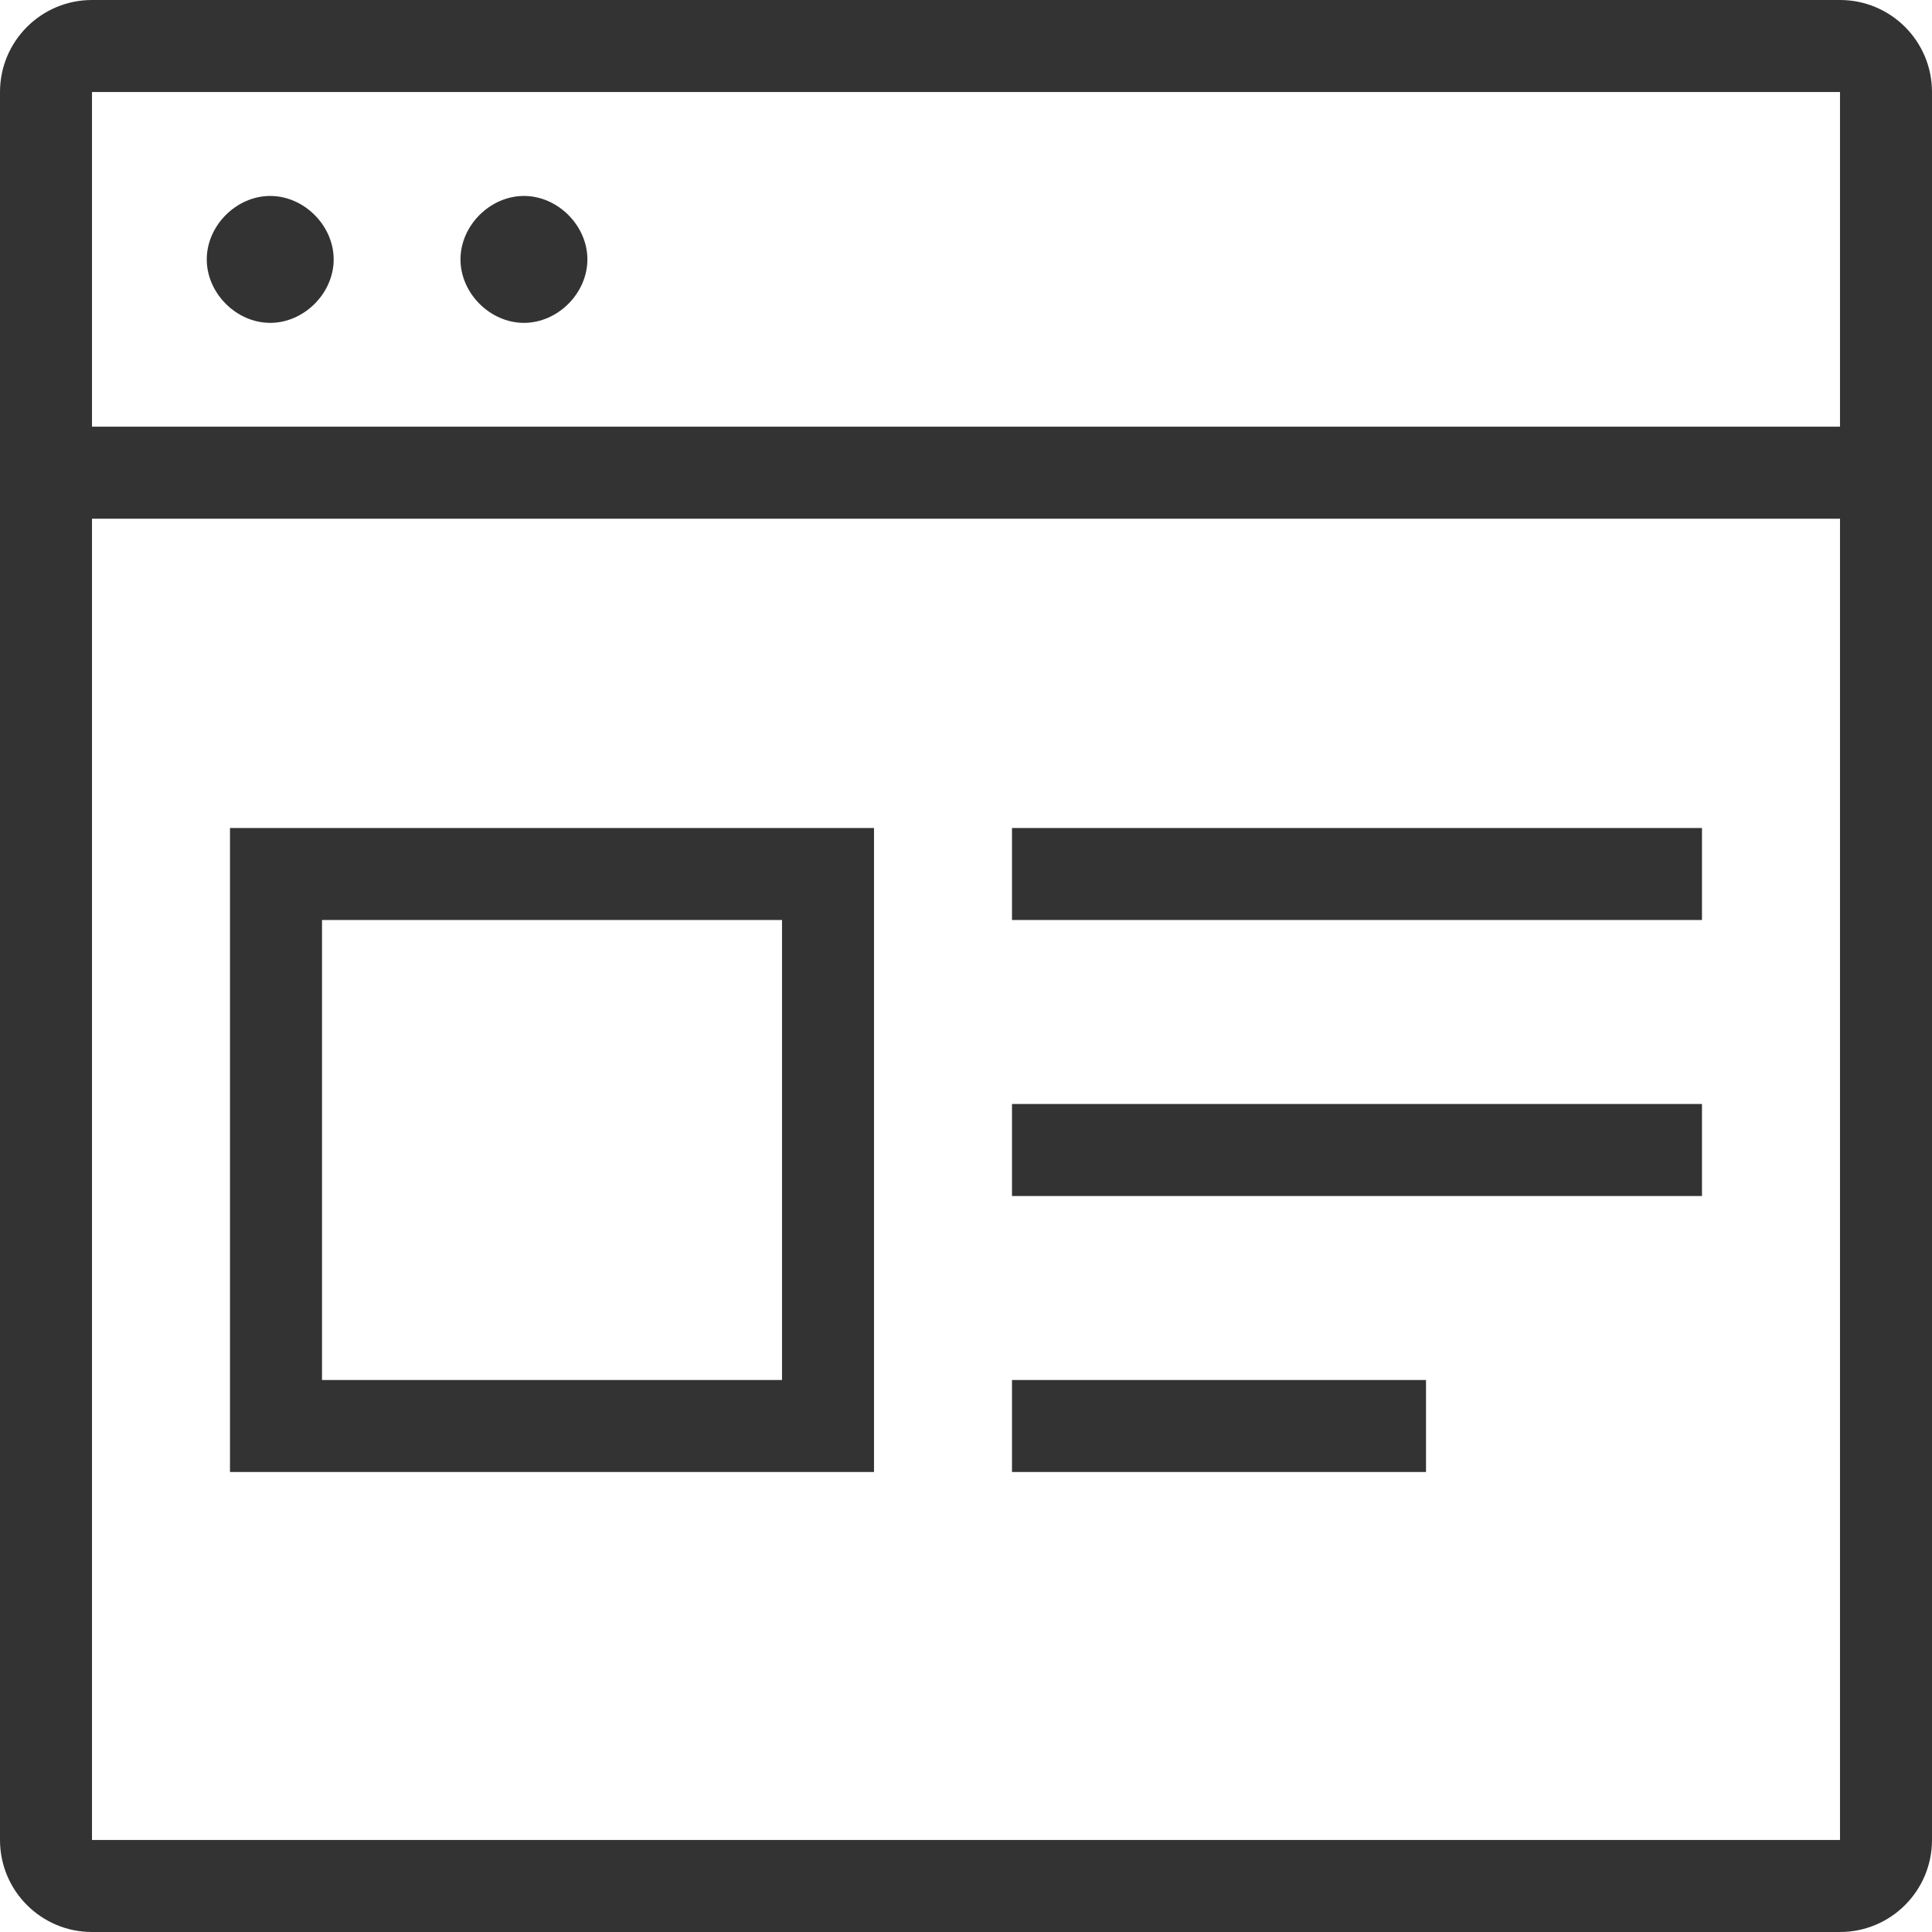
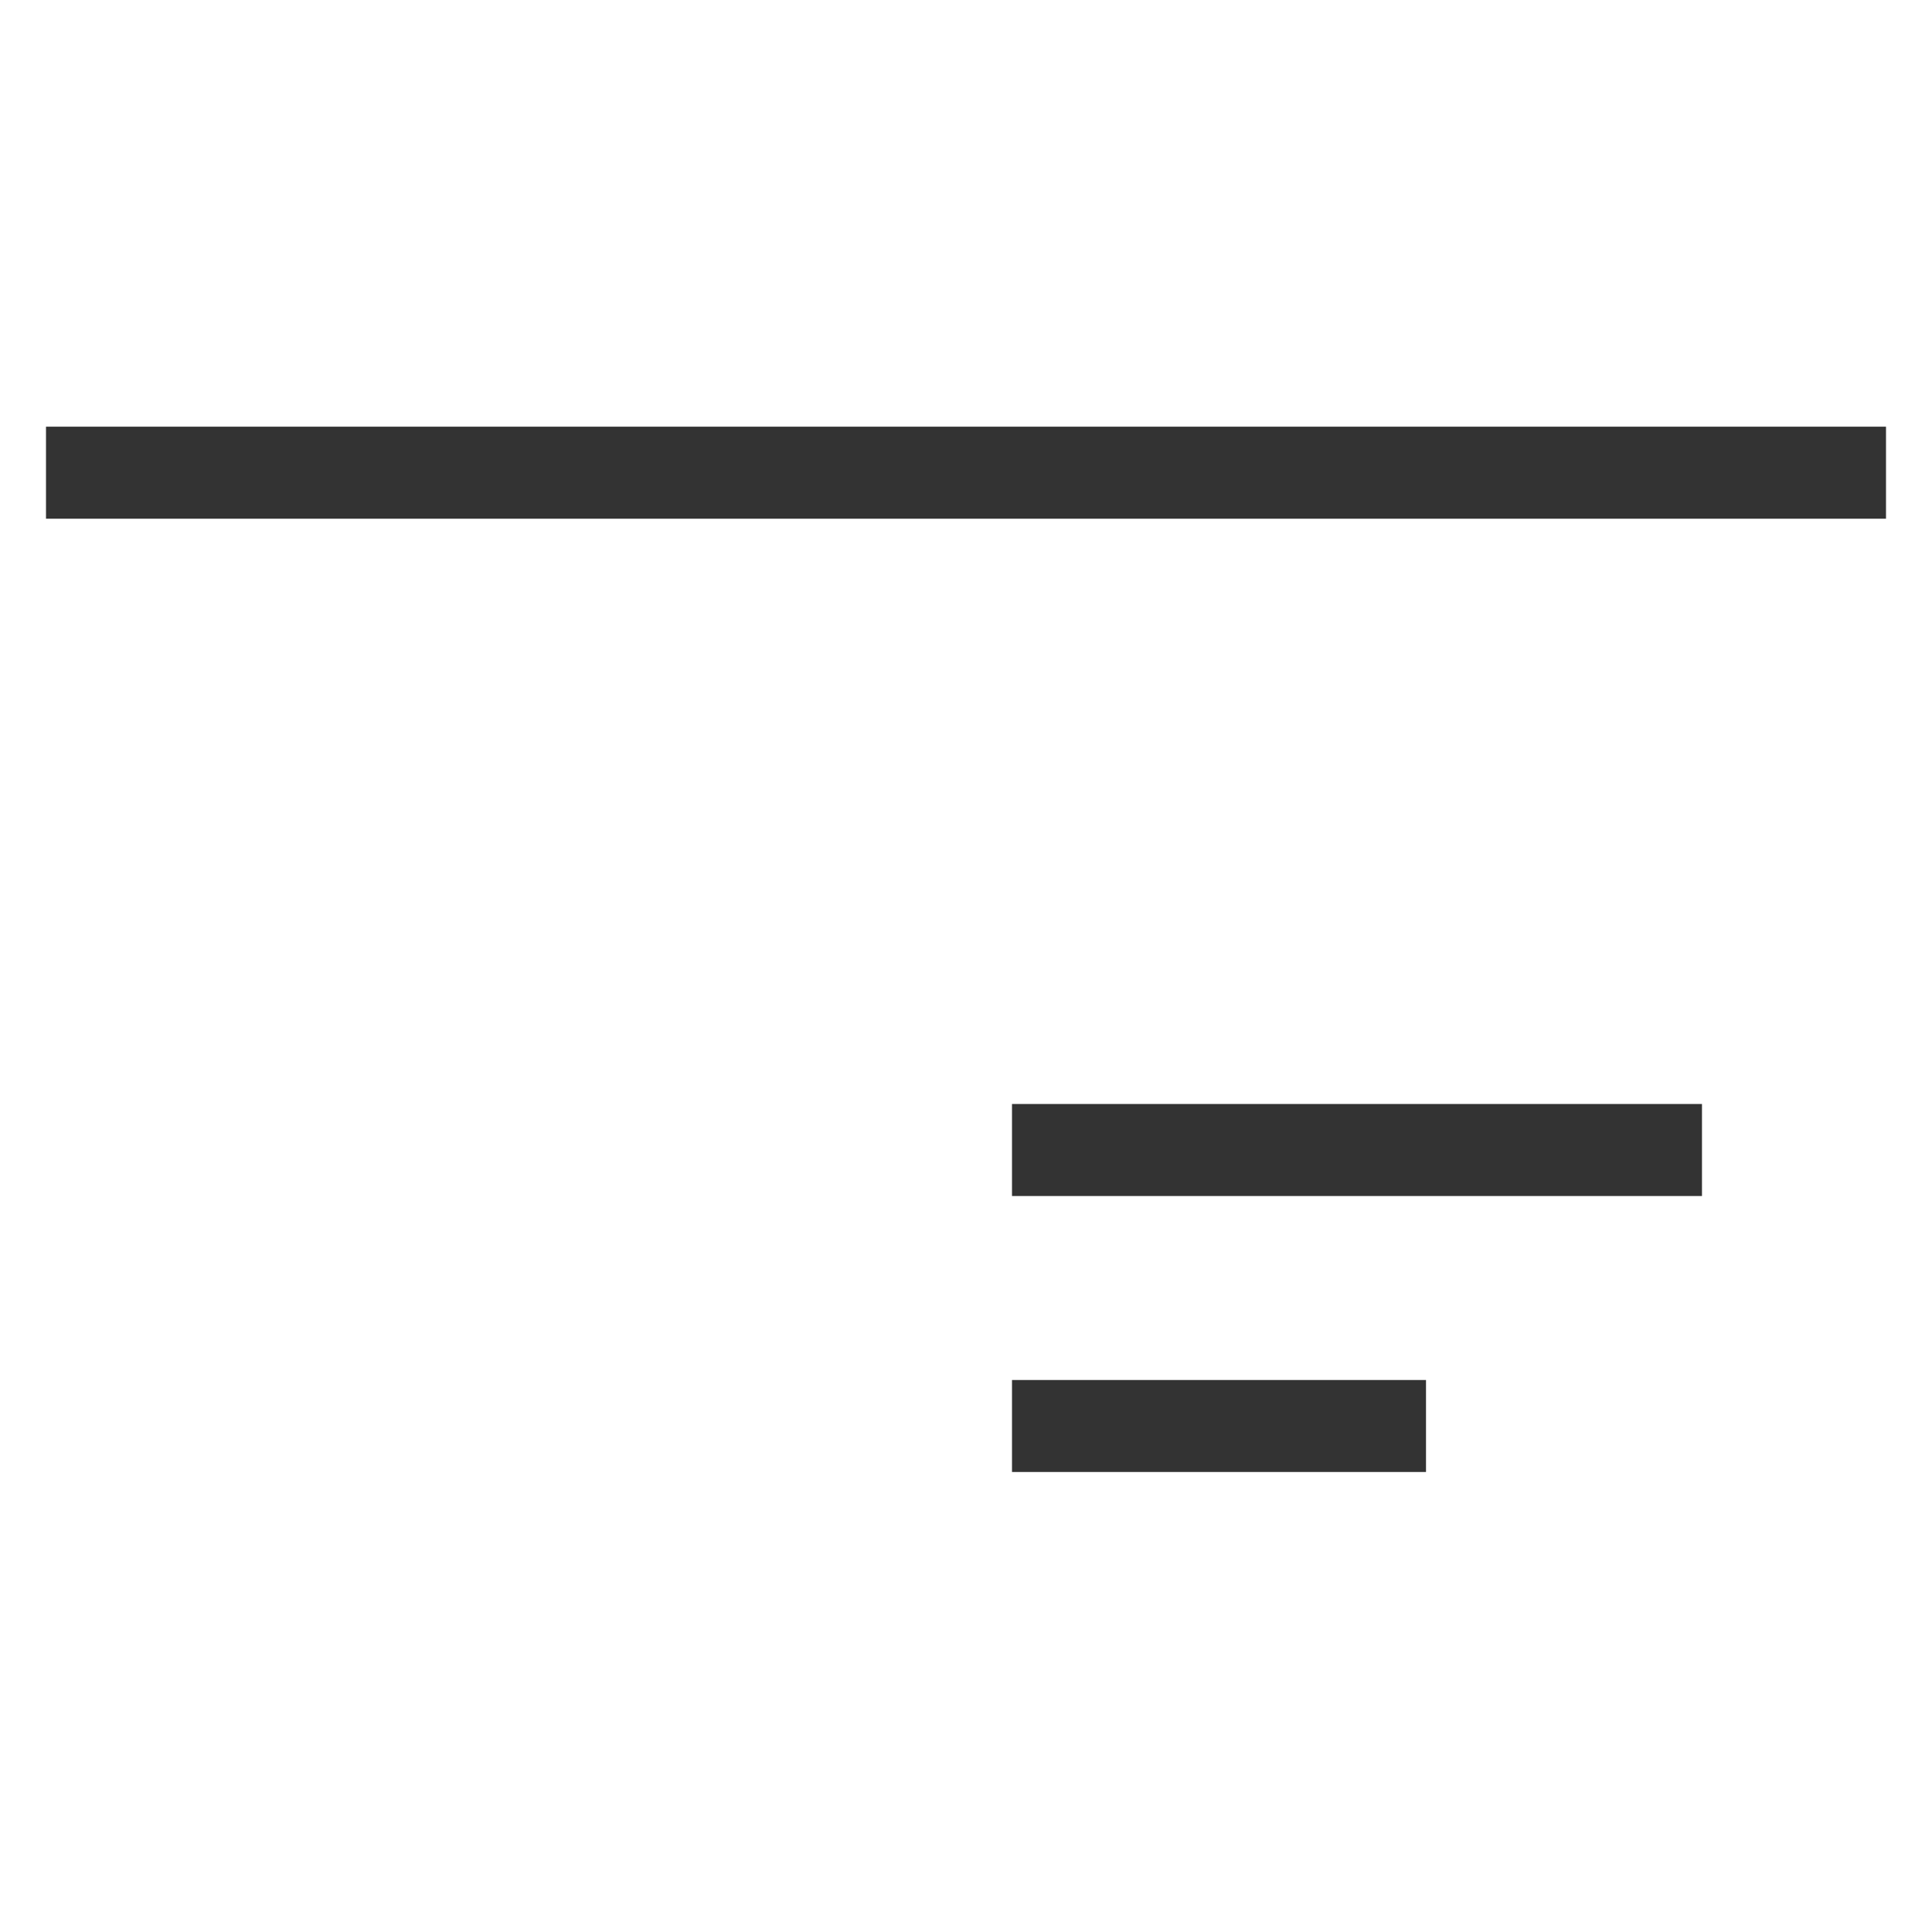
<svg xmlns="http://www.w3.org/2000/svg" fill="none" height="100%" overflow="visible" preserveAspectRatio="none" style="display: block;" viewBox="0 0 52 52" width="100%">
  <g id="Pictogram">
    <path clip-rule="evenodd" d="M50.762 13.961H1.238V11.484H50.762V13.961Z" fill="#333333" fill-rule="evenodd" />
-     <path clip-rule="evenodd" d="M0 2.476C0 1.109 1.109 0 2.476 0H49.524C50.891 0 52 1.109 52 2.476V49.524C52 50.891 50.891 52 49.524 52H2.476C1.109 52 0 50.891 0 49.524V2.476ZM49.524 2.476L2.476 2.476V49.524L49.524 49.524V2.476Z" fill="#333333" fill-rule="evenodd" />
-     <path d="M7.273 5.274C6.362 5.274 5.565 6.071 5.565 6.982C5.565 7.893 6.362 8.69 7.273 8.69C8.184 8.69 8.981 7.893 8.981 6.982C8.981 6.071 8.184 5.274 7.273 5.274Z" fill="#333333" />
-     <path d="M14.102 5.274C13.191 5.274 12.394 6.071 12.394 6.982C12.394 7.893 13.191 8.69 14.102 8.69C15.013 8.69 15.81 7.893 15.81 6.982C15.81 6.071 15.013 5.274 14.102 5.274Z" fill="#333333" />
-     <path clip-rule="evenodd" d="M21.048 24.762H8.667V37.143H21.048V24.762ZM6.19 22.286V39.619H23.524V22.286H6.19Z" fill="#333333" fill-rule="evenodd" />
-     <path clip-rule="evenodd" d="M45.809 24.762H27.238V22.286H45.809V24.762Z" fill="#333333" fill-rule="evenodd" />
    <path clip-rule="evenodd" d="M45.809 32.191H27.238V29.714H45.809V32.191Z" fill="#333333" fill-rule="evenodd" />
    <path clip-rule="evenodd" d="M38.381 39.619H27.238V37.143H38.381V39.619Z" fill="#333333" fill-rule="evenodd" />
  </g>
</svg>